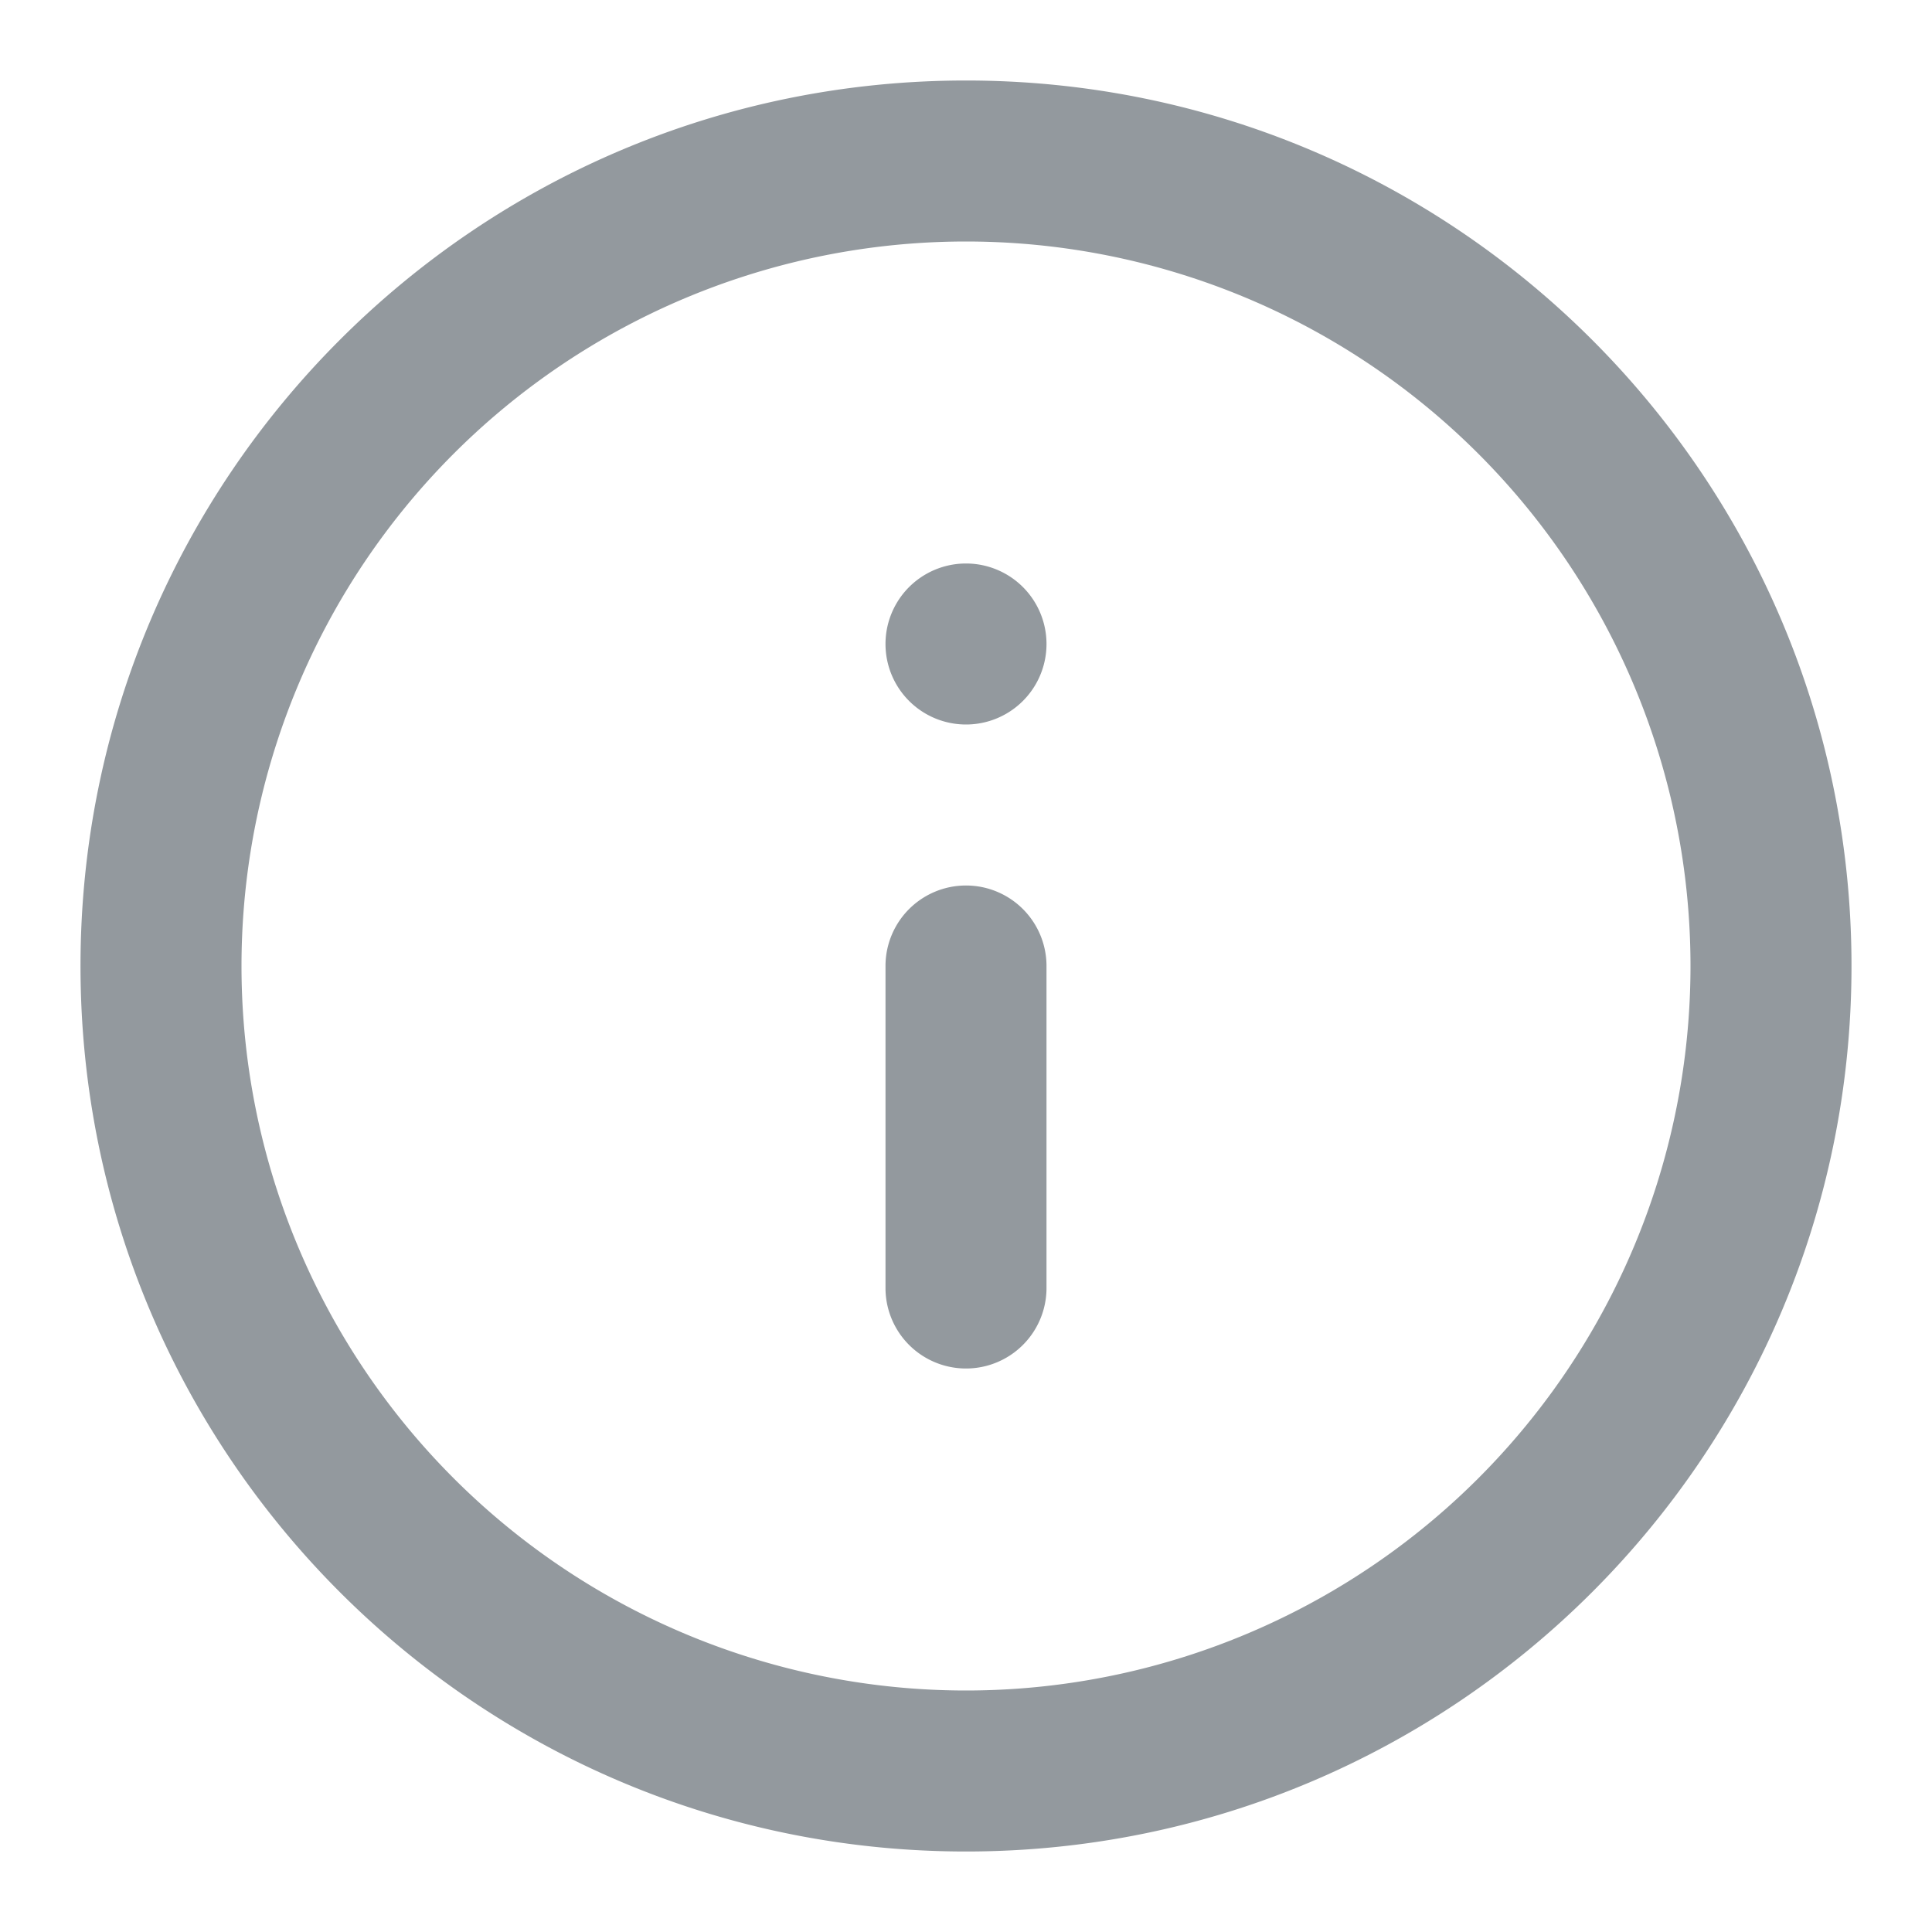
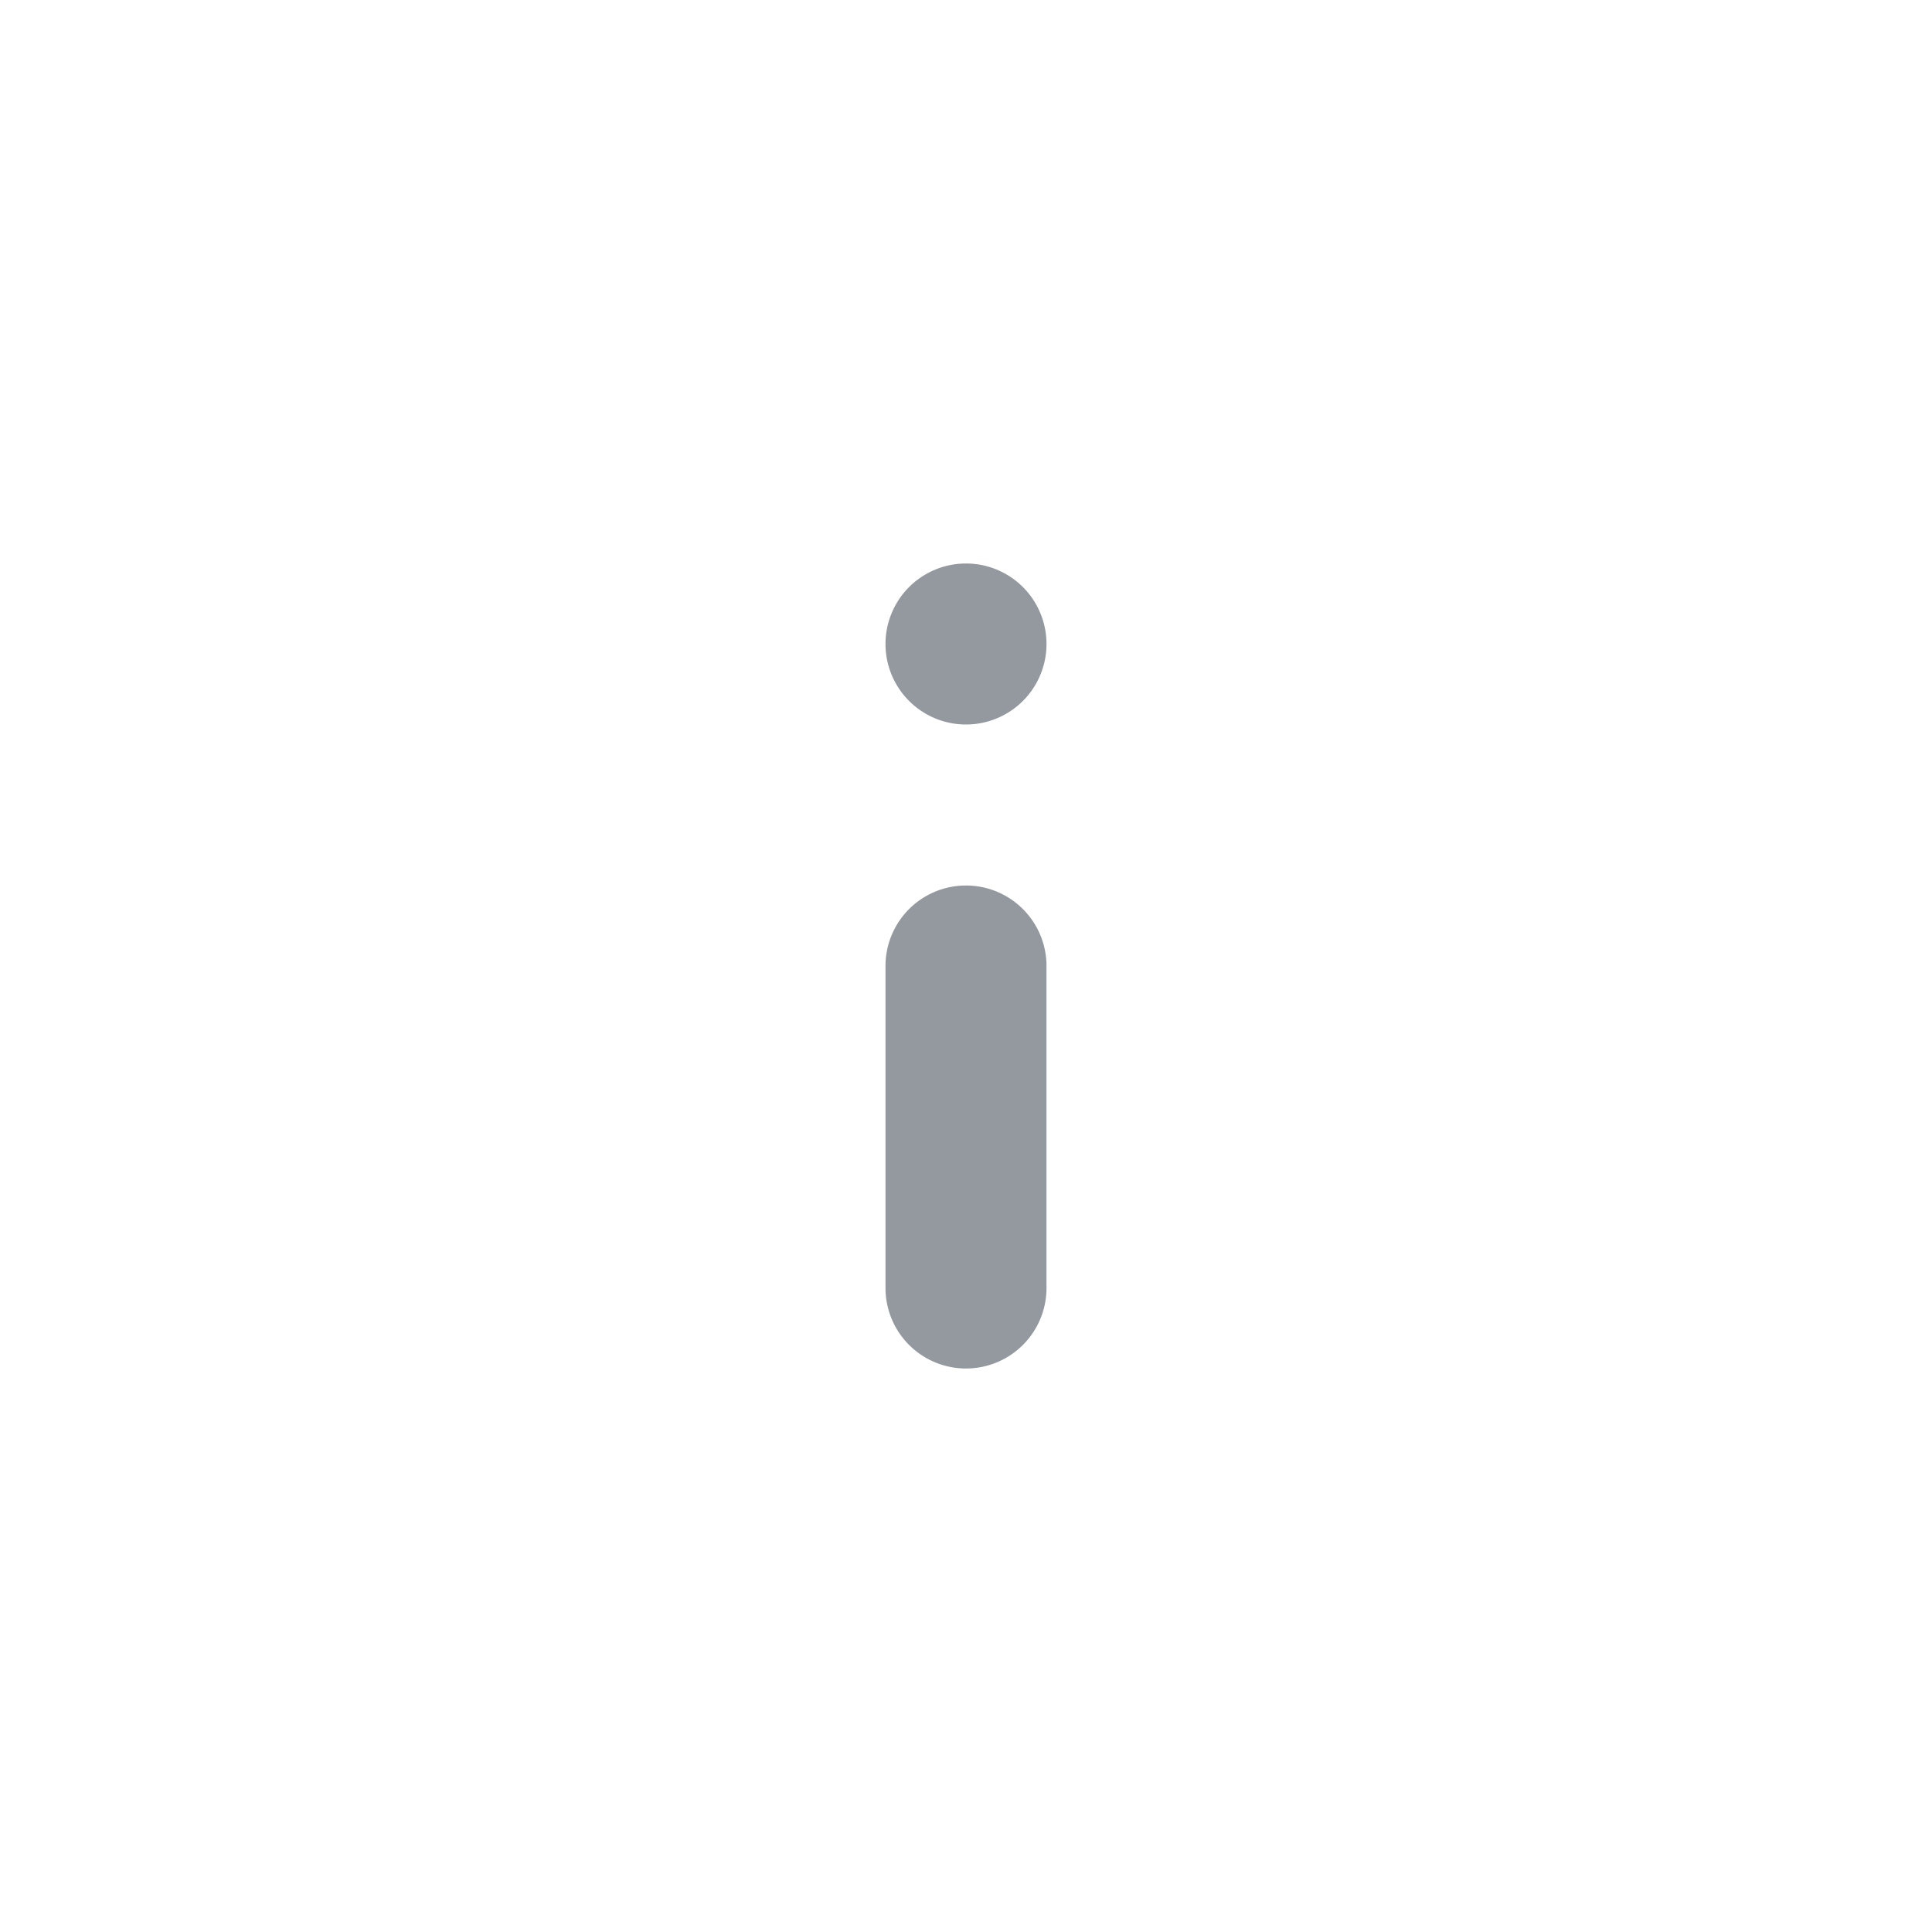
<svg xmlns="http://www.w3.org/2000/svg" width="24" height="24" style="color: #93999e">
  <path fill="currentColor" d="M13 12a1 1 0 1 0-2 0v4a1 1 0 1 0 2 0v-4Zm-1-5a1 1 0 1 1 0 2 1 1 0 0 1 0-2Z" />
-   <path fill="currentColor" d="M1 12C1 5.925 5.925 1 12 1s11 4.925 11 11-4.925 11-11 11S1 18.075 1 12Zm11-9a9 9 0 1 0 0 18 9 9 0 0 0 0-18Z" />
</svg>